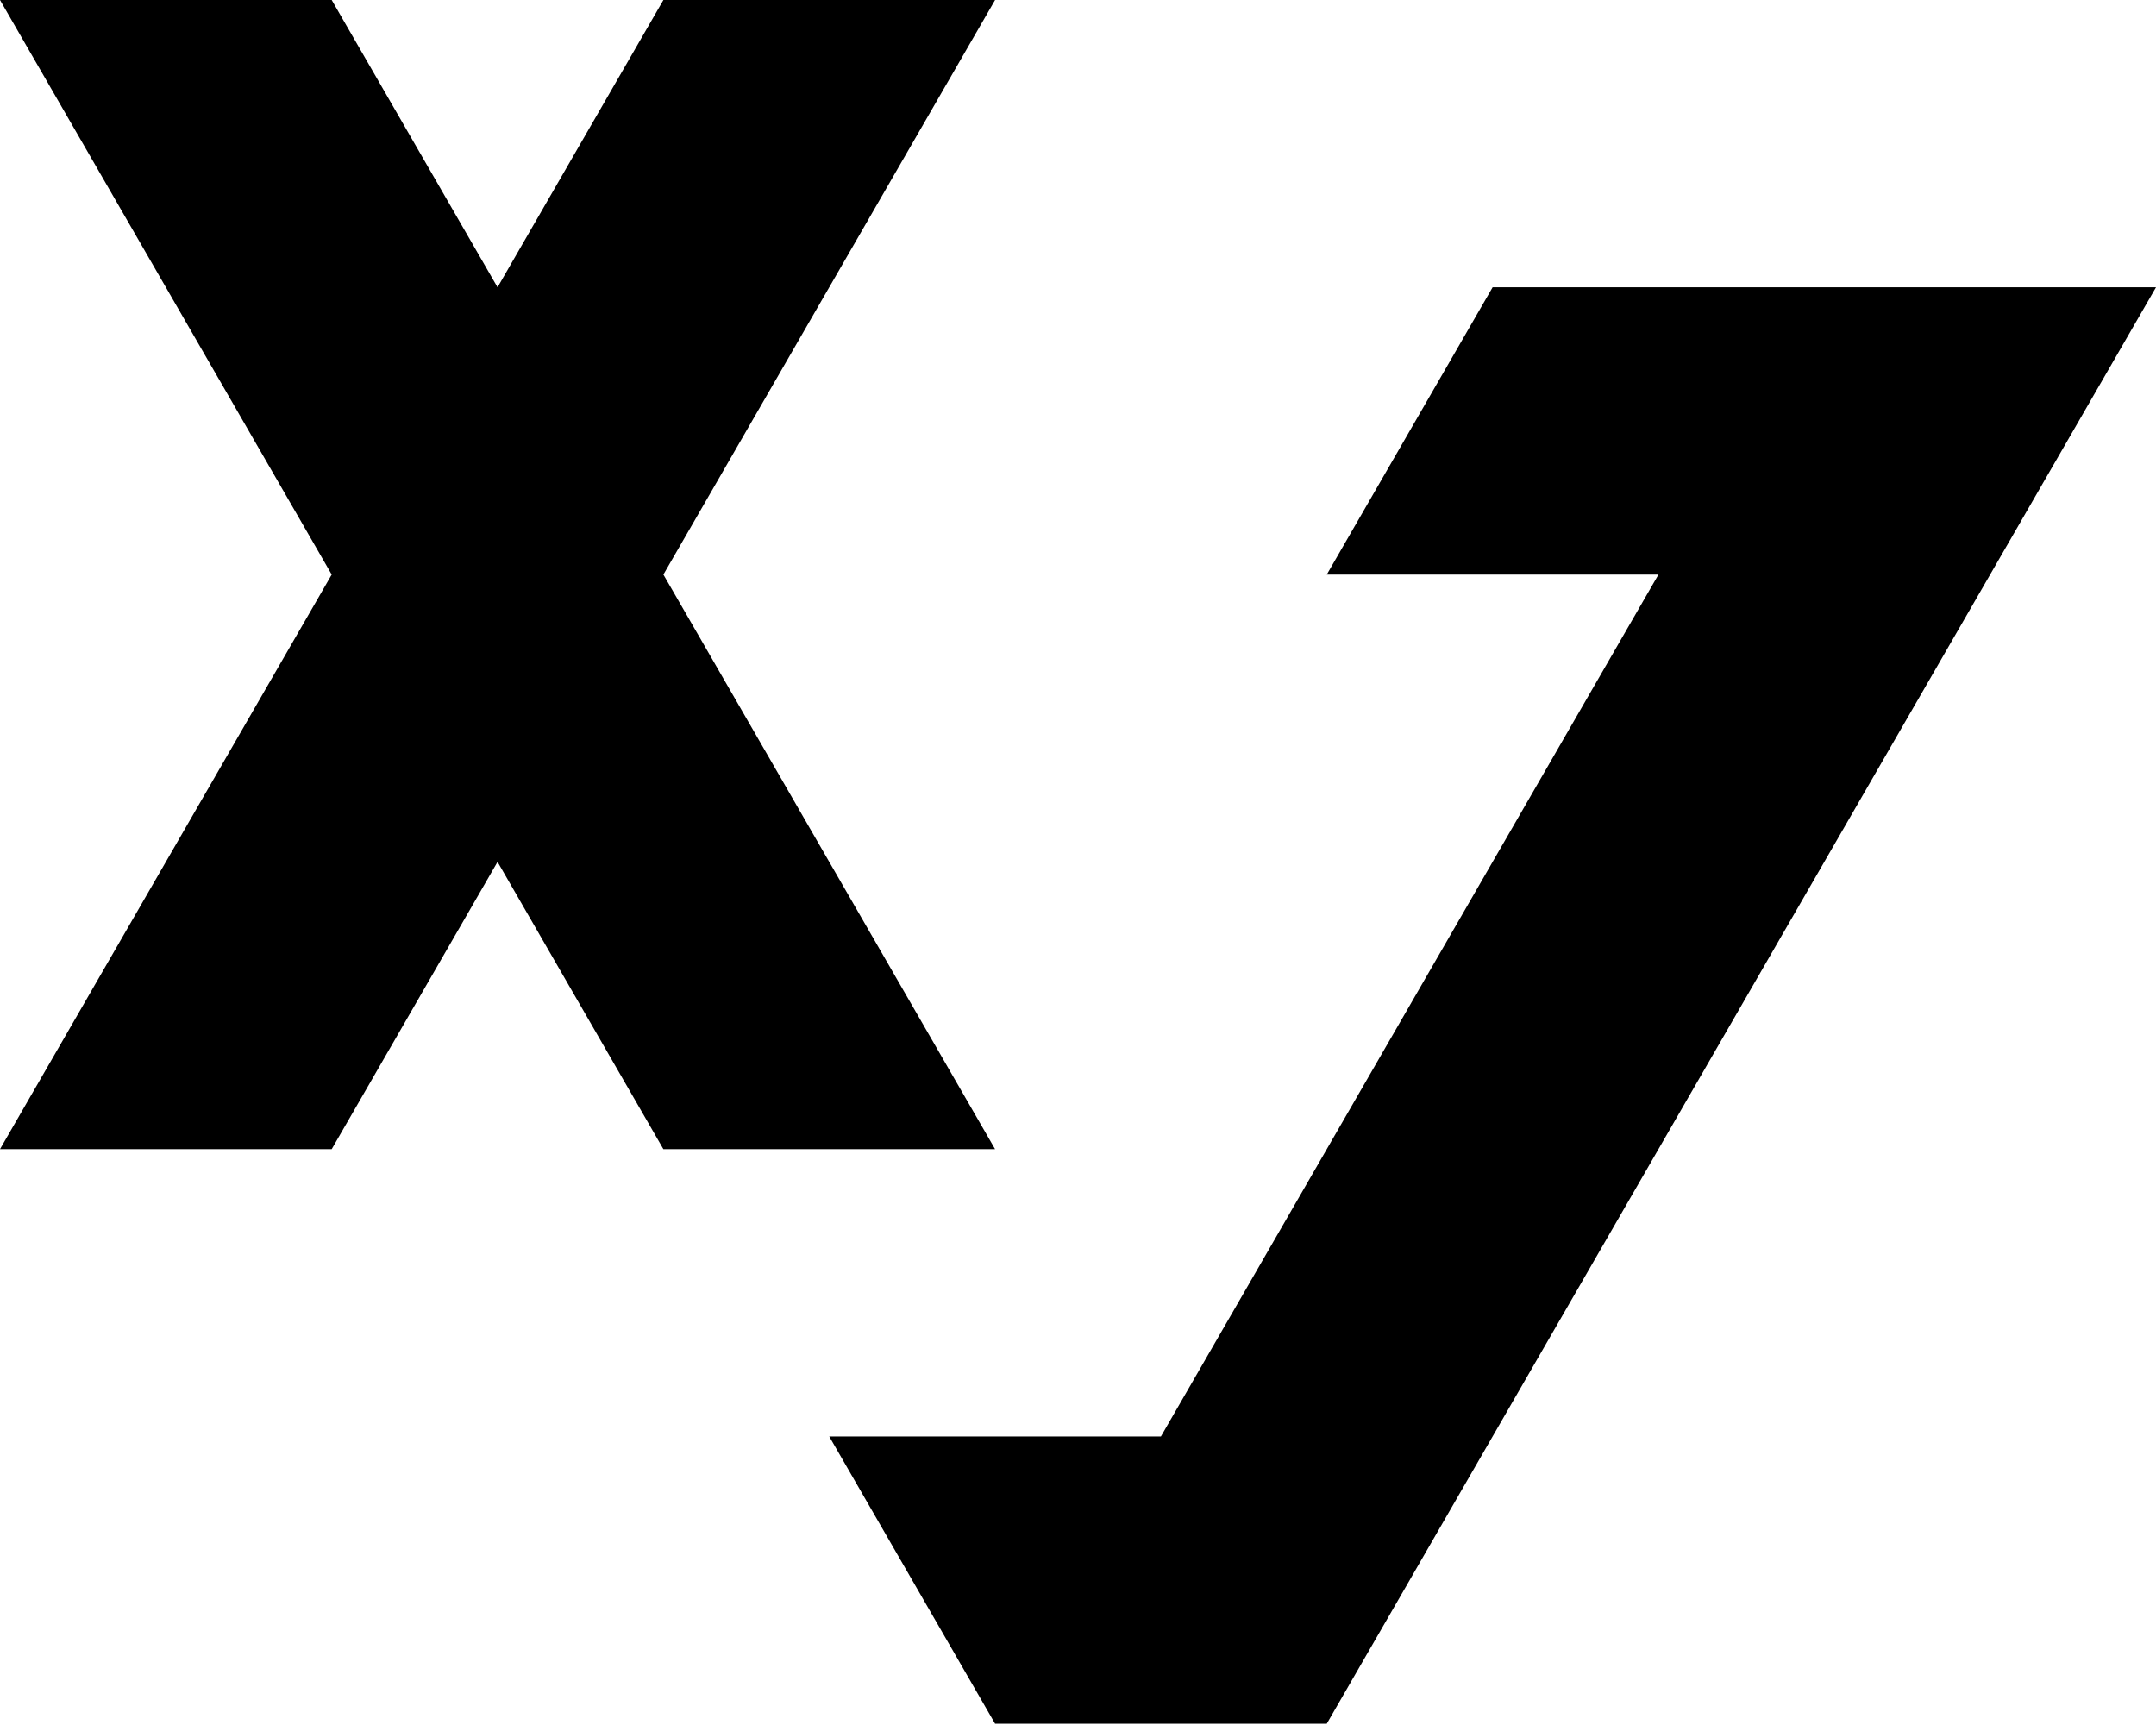
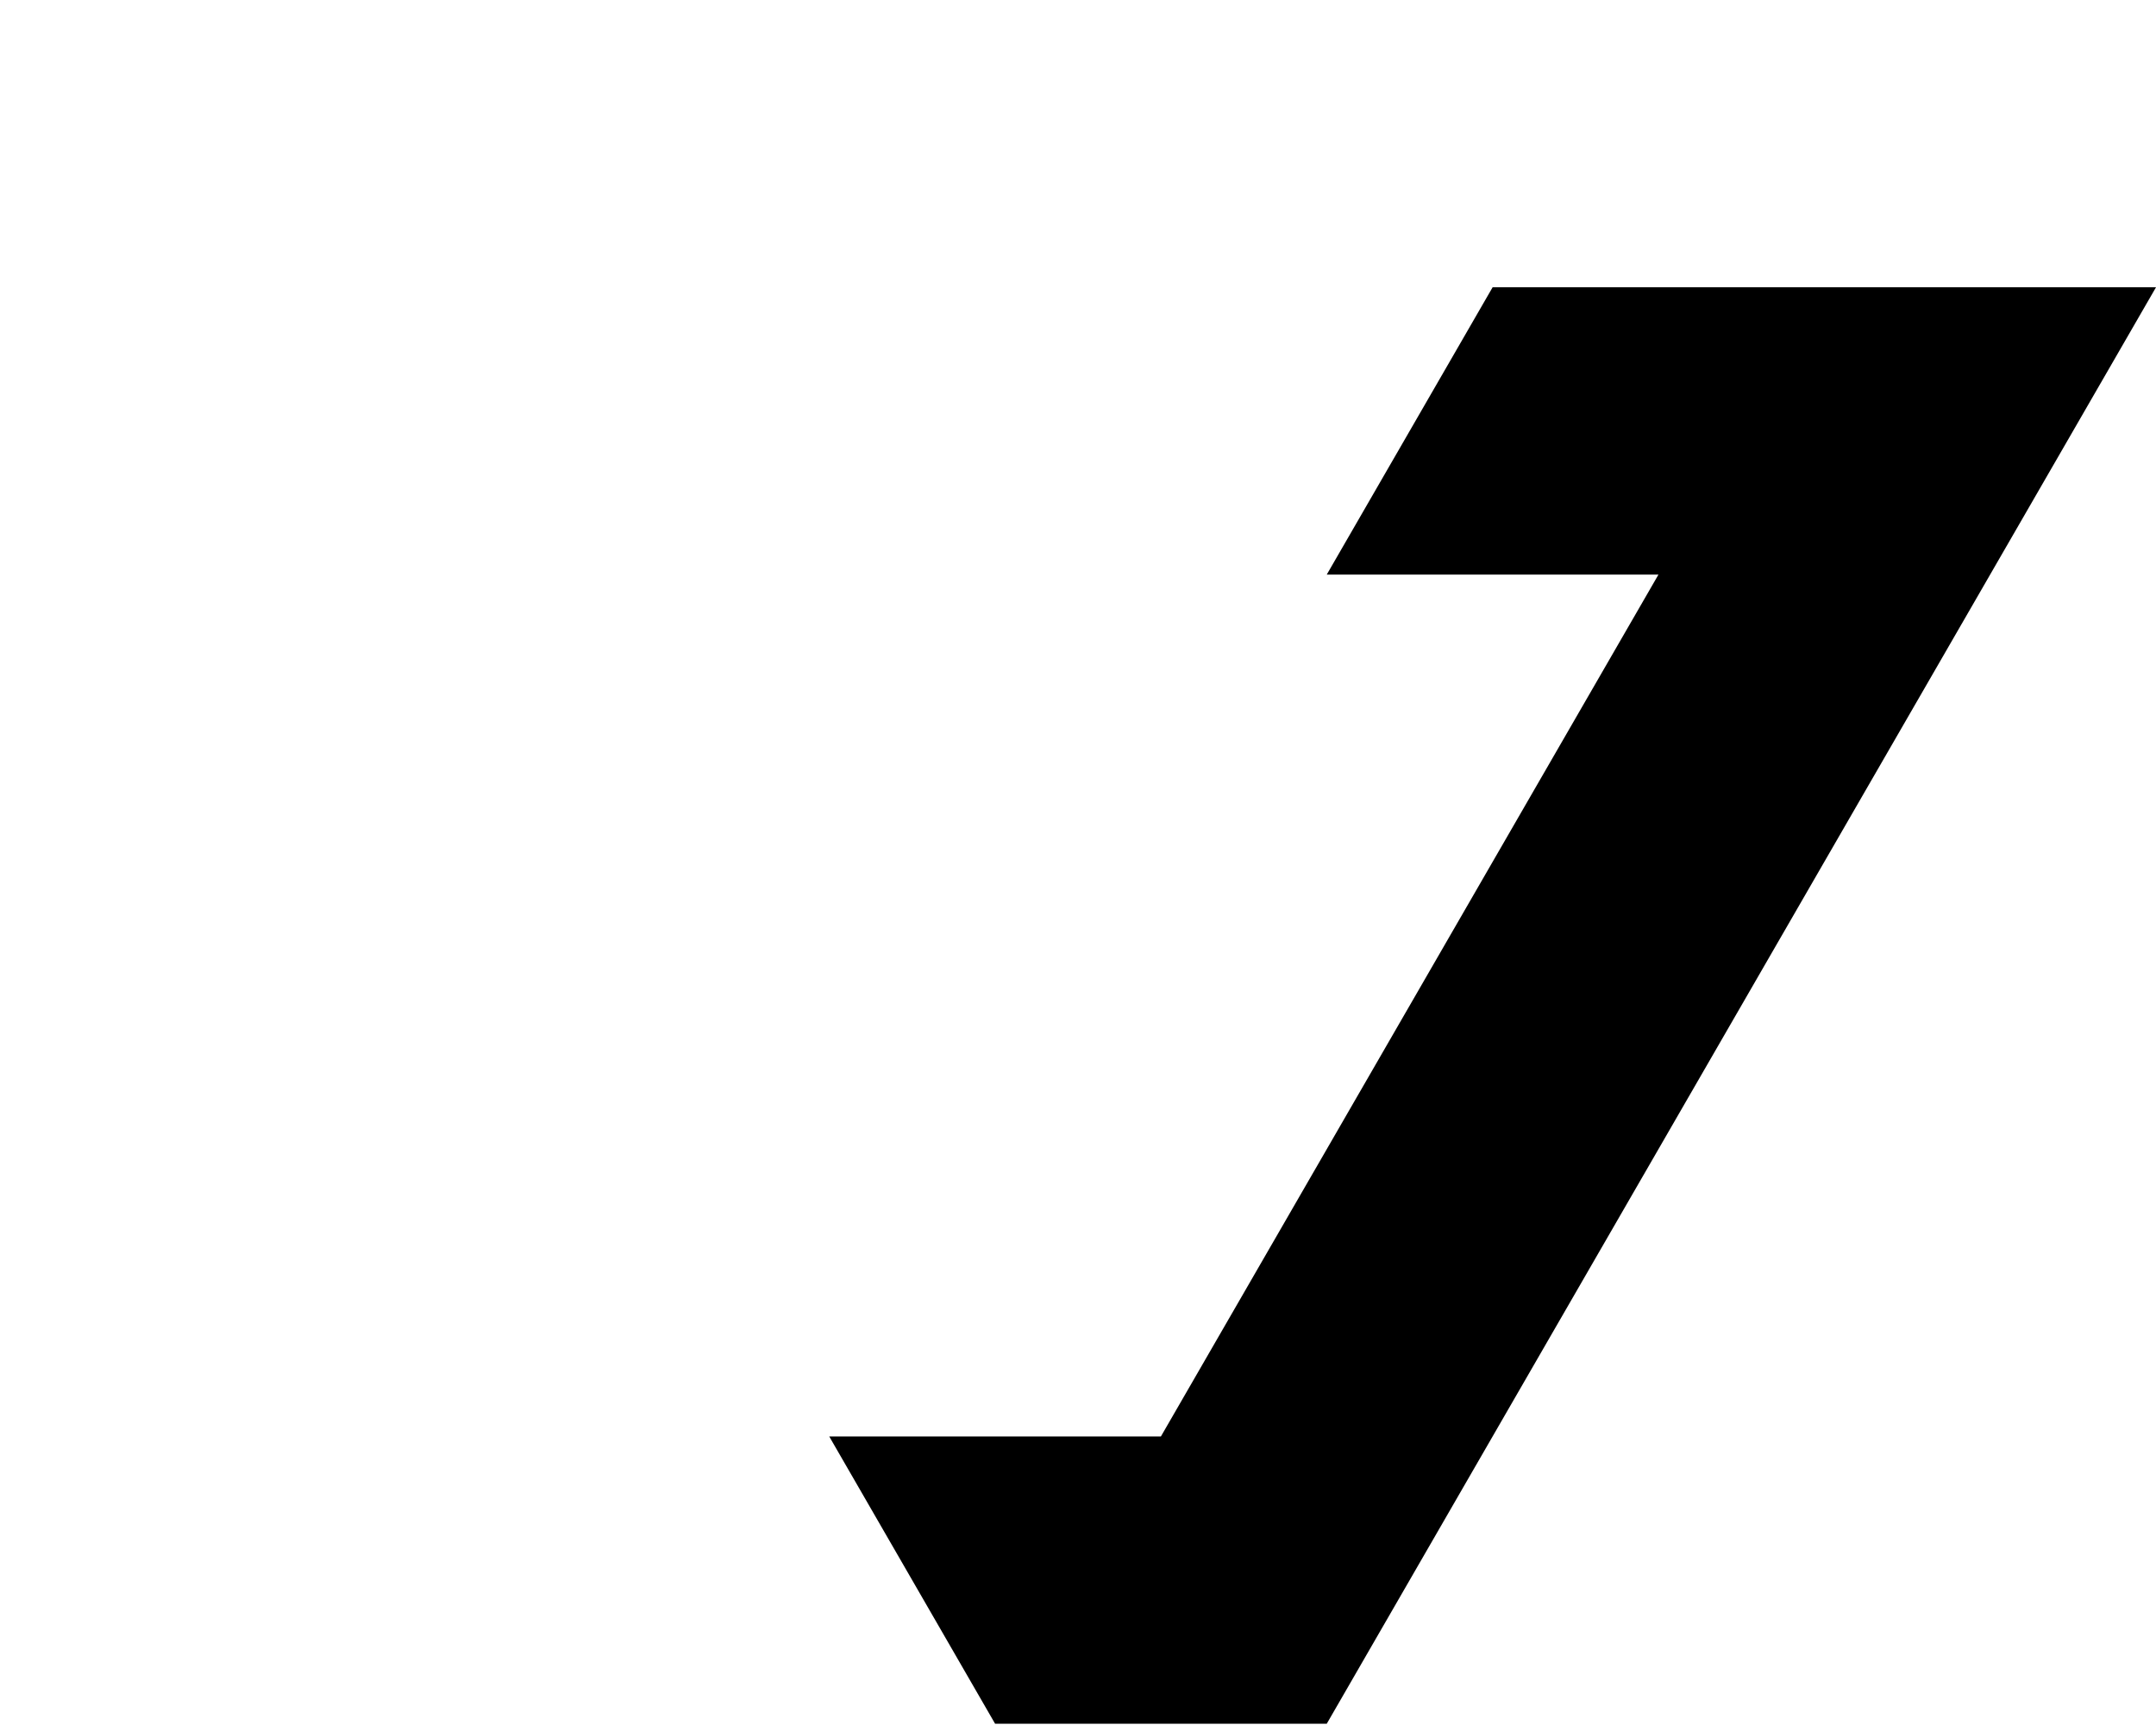
<svg xmlns="http://www.w3.org/2000/svg" width="150" height="120" viewBox="0 0 150 120" fill="none">
-   <path d="M46.154 0H69.231L57.692 19.985L46.154 39.97L57.692 59.956L69.231 79.941L46.154 79.941L34.615 59.956L23.077 79.941H0L11.539 59.956L23.077 39.97L11.539 19.985L0 0H23.077L34.615 19.985L46.154 0Z" fill="black" />
  <path d="M126.923 19.985H150L138.462 39.97L126.923 59.956L115.385 79.941L103.846 99.926L92.308 119.911H69.231L57.692 99.926H80.769L92.308 79.941L103.846 59.956L115.385 39.97H92.308L103.846 19.985H126.923Z" fill="black" />
</svg>